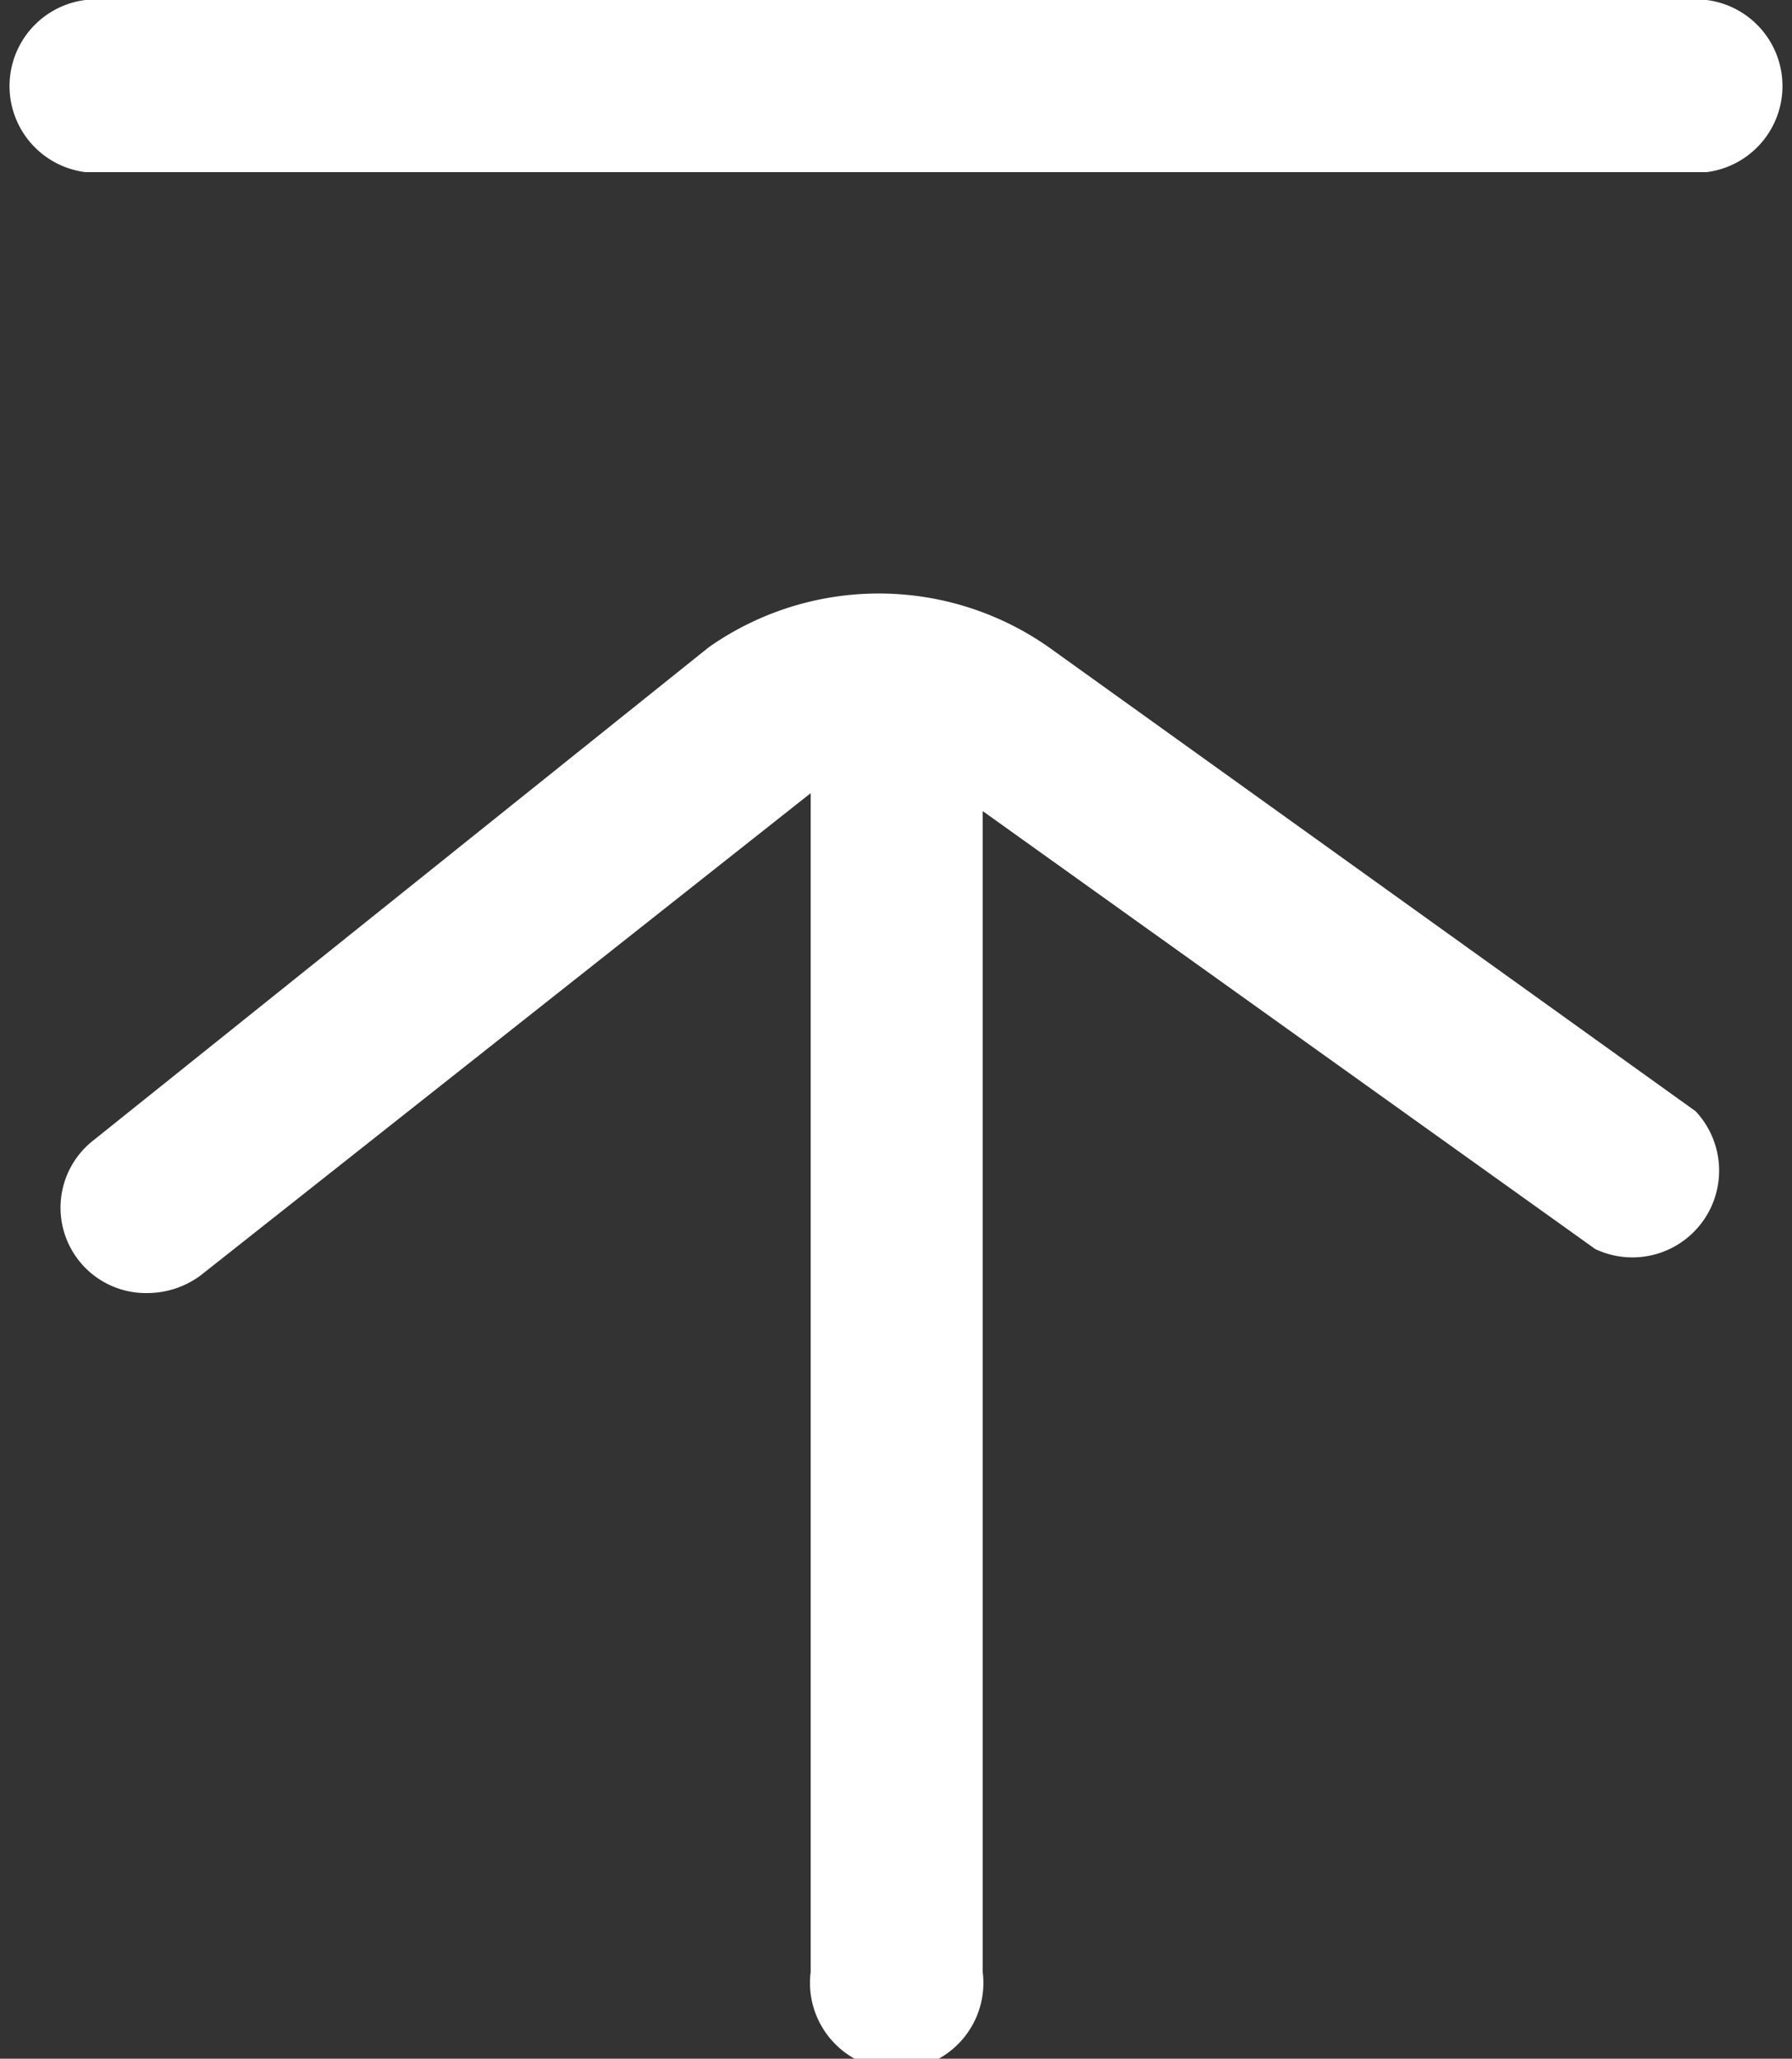
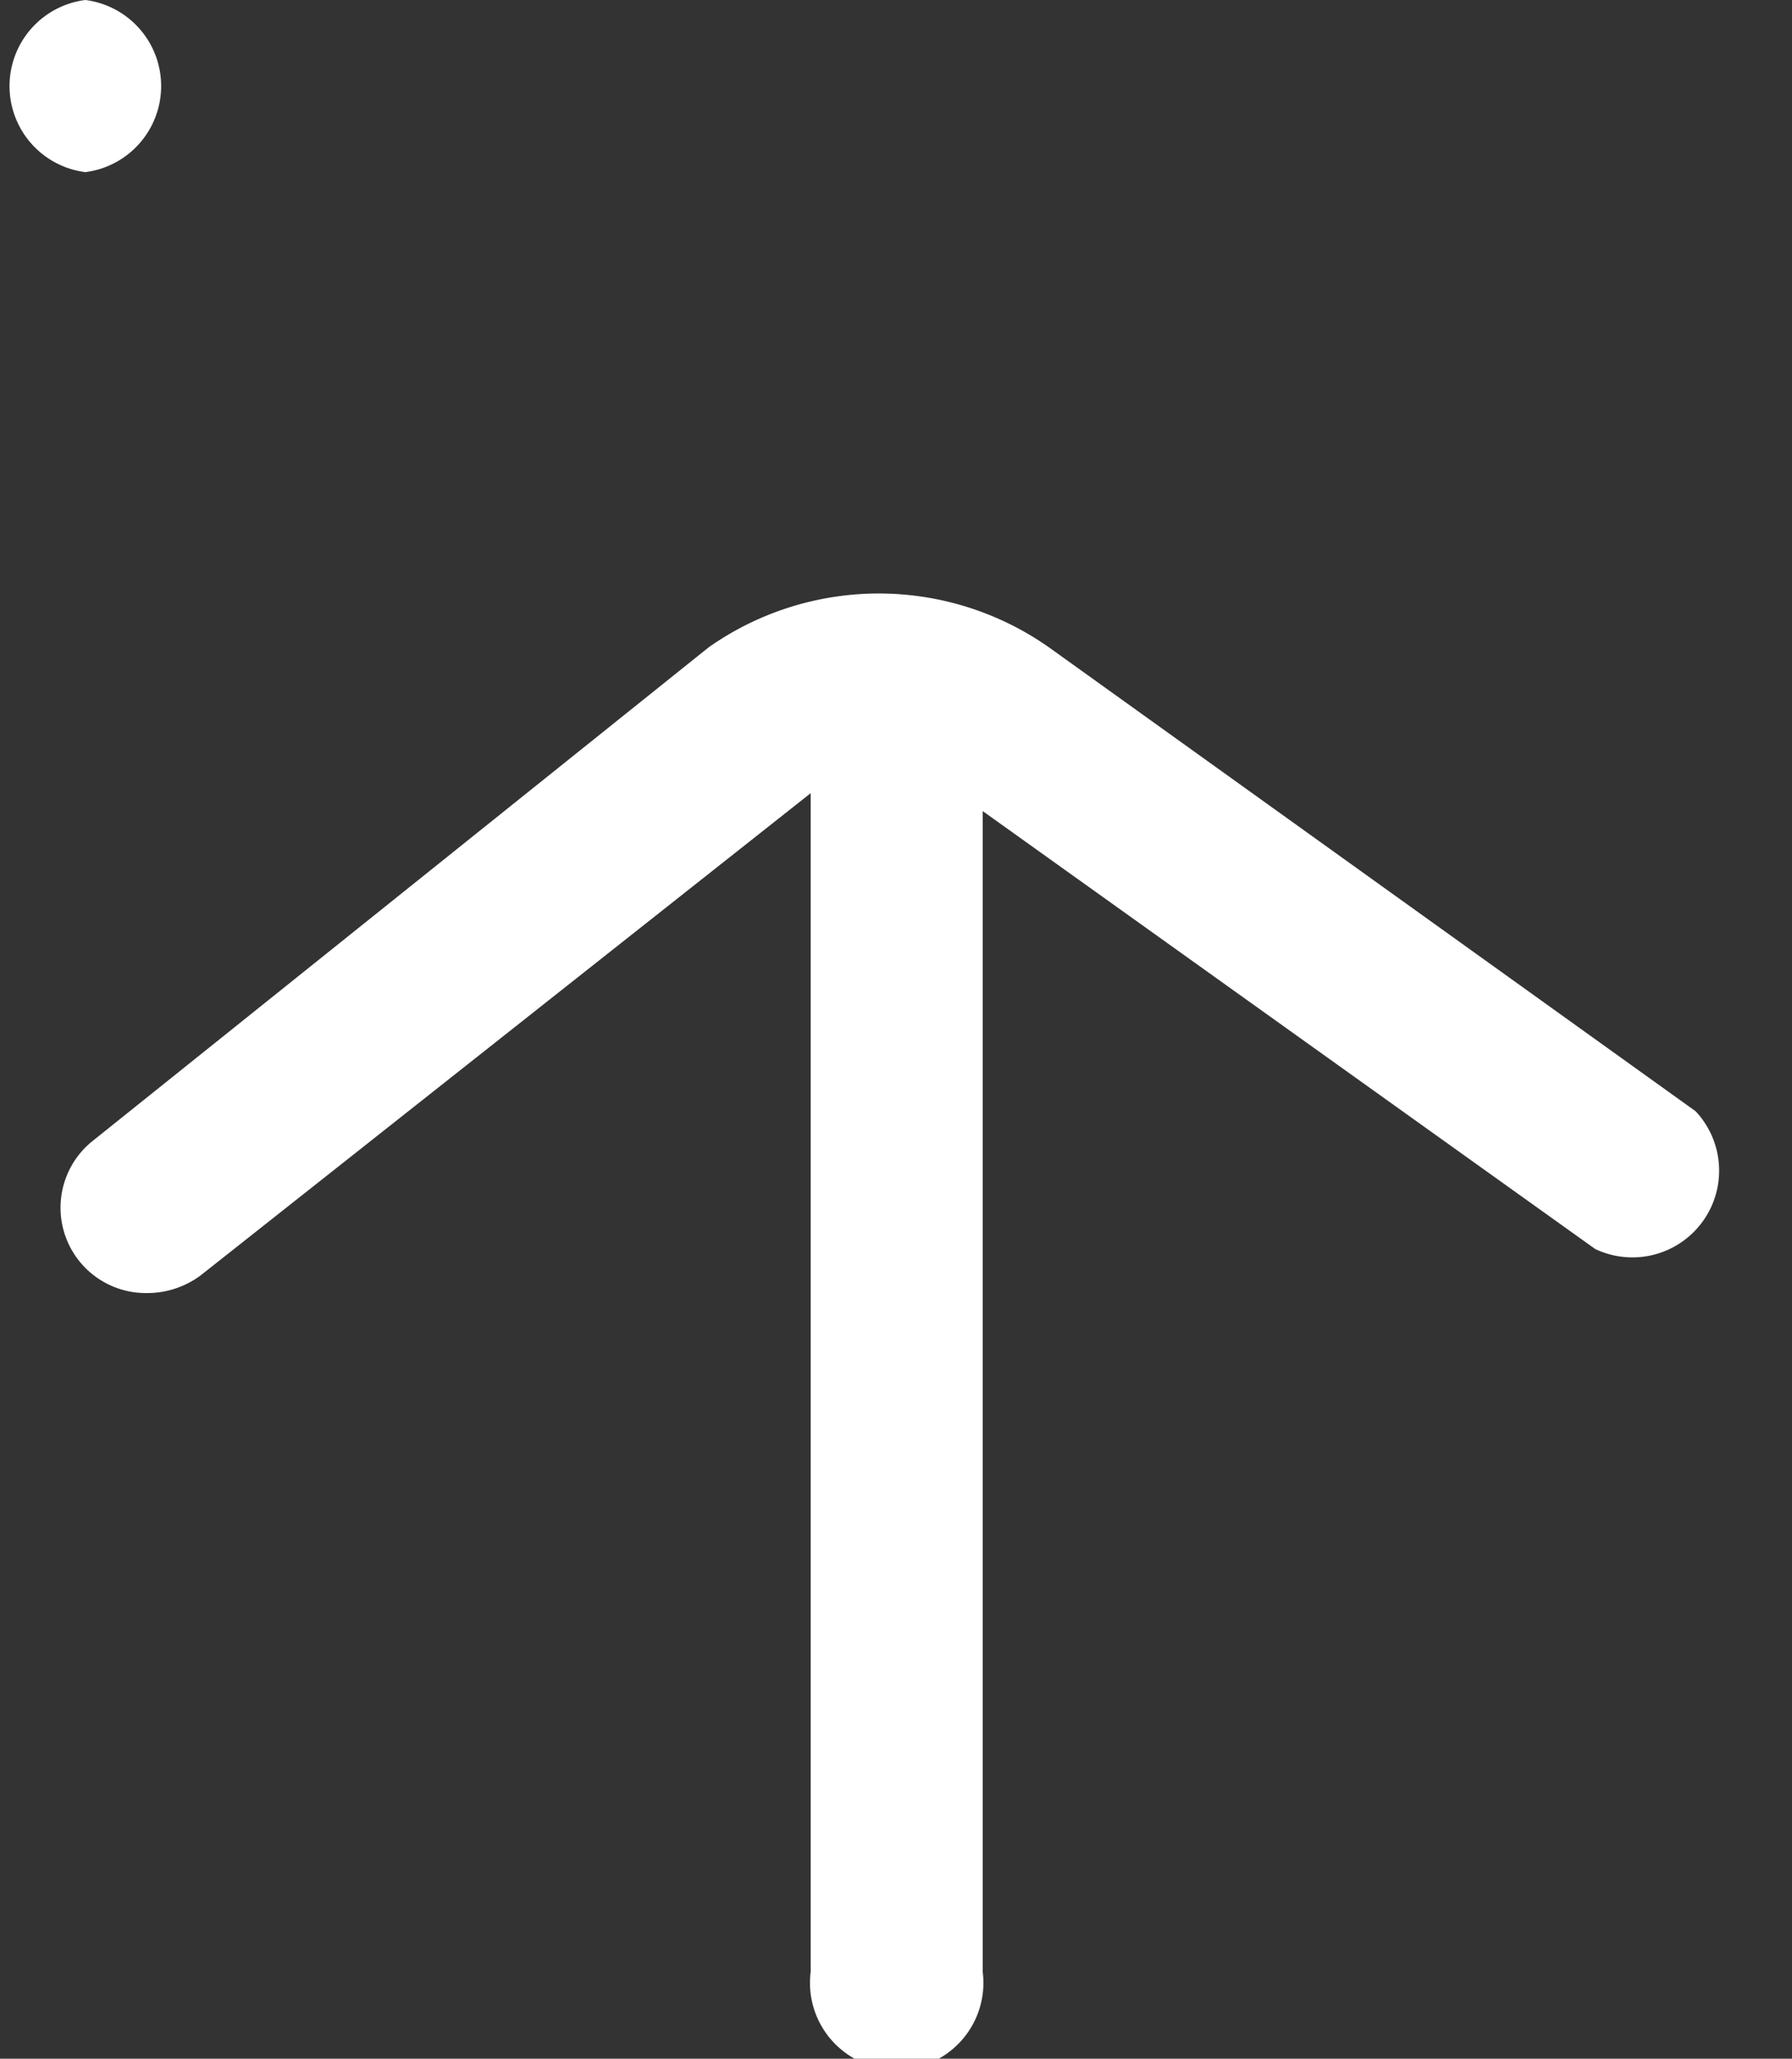
<svg xmlns="http://www.w3.org/2000/svg" viewBox="0 0 13.02 14.95">
  <rect x="0" y="0" width="13.02" height="14.95" fill="#333333" stroke="none" />
  <defs>
    <style>.cls-1{fill:#fff}</style>
  </defs>
  <g id="Layer_2" data-name="Layer 2">
    <g id="Layer_1-2" data-name="Layer 1">
-       <path class="cls-1" d="M7.62 4.7a2.15 2.15 0 0 0-2.47 0L.68 8.28a.62.62 0 0 0 .39 1.11.65.65 0 0 0 .39-.13l4.43-3.5v8.56a.63.63 0 1 0 1.25 0V5.89l4.45 3.18a.63.63 0 0 0 .73-1zM12.4 0H.62a.63.63 0 0 0 0 1.25H12.4a.63.63 0 0 0 0-1.25z" />
+       <path class="cls-1" d="M7.62 4.7a2.15 2.15 0 0 0-2.47 0L.68 8.28a.62.62 0 0 0 .39 1.11.65.65 0 0 0 .39-.13l4.43-3.5v8.56a.63.63 0 1 0 1.25 0V5.89l4.45 3.18a.63.63 0 0 0 .73-1zM12.4 0H.62a.63.63 0 0 0 0 1.25a.63.63 0 0 0 0-1.25z" />
    </g>
  </g>
</svg>